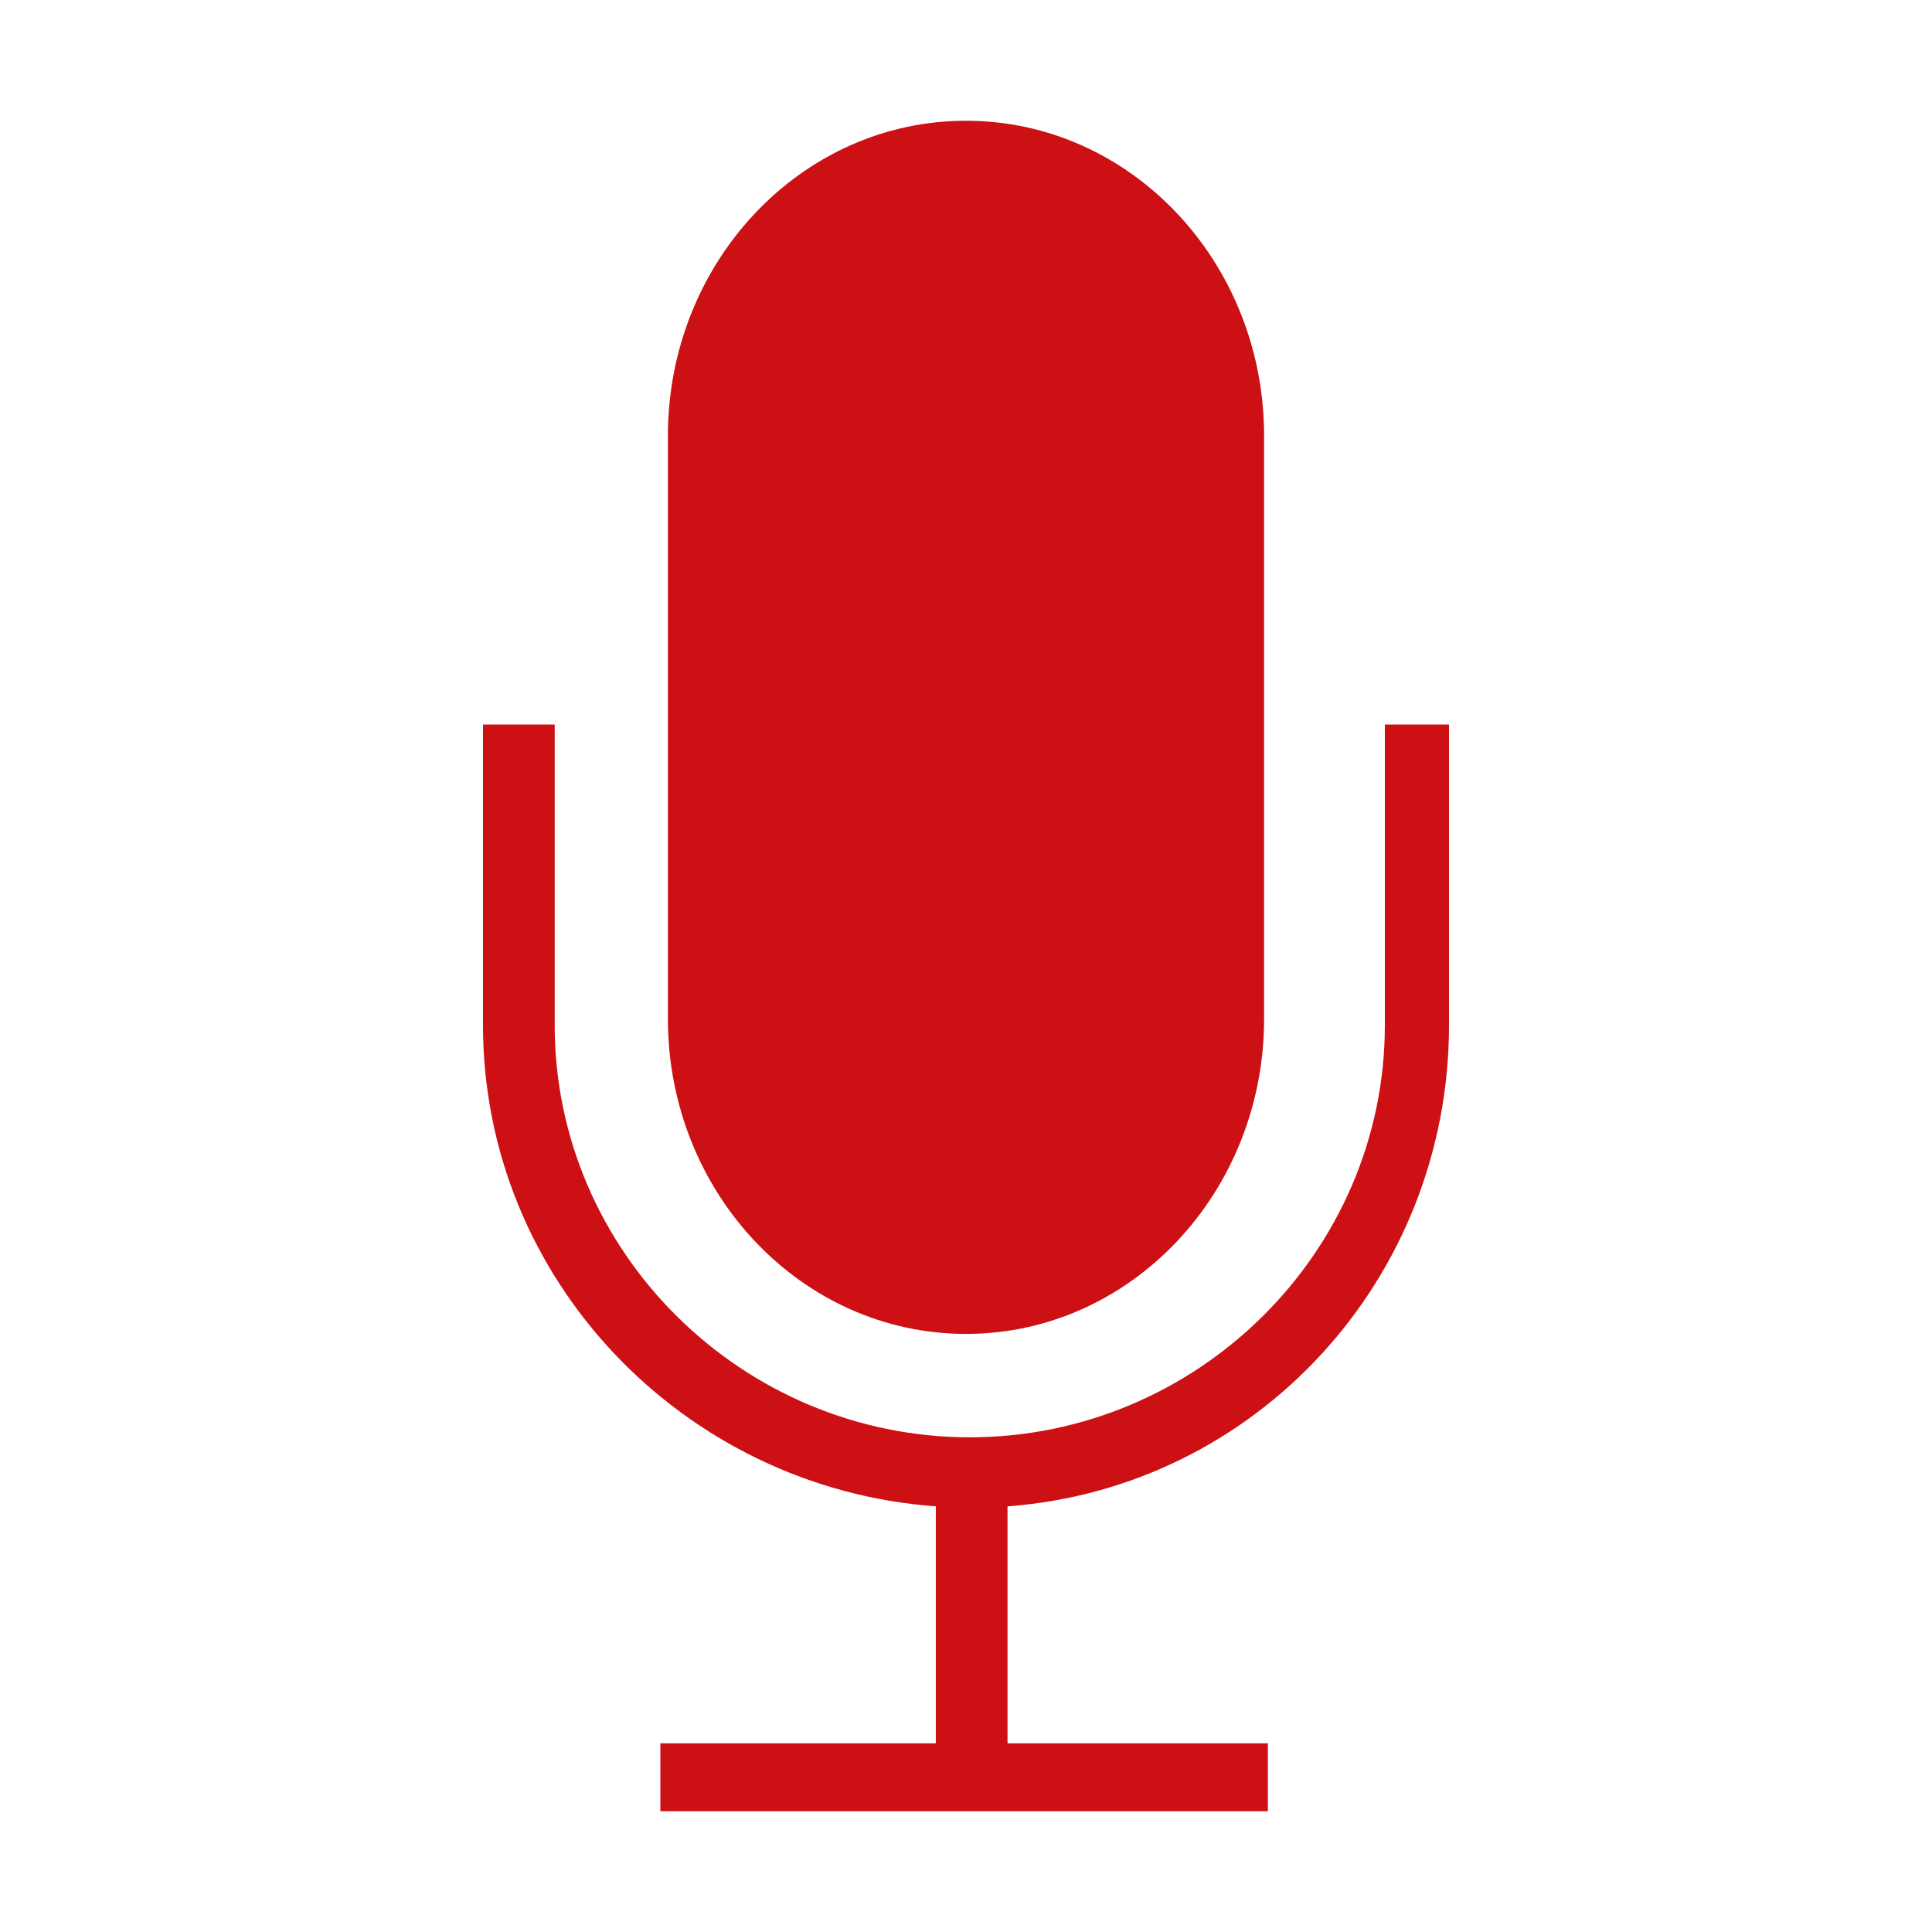
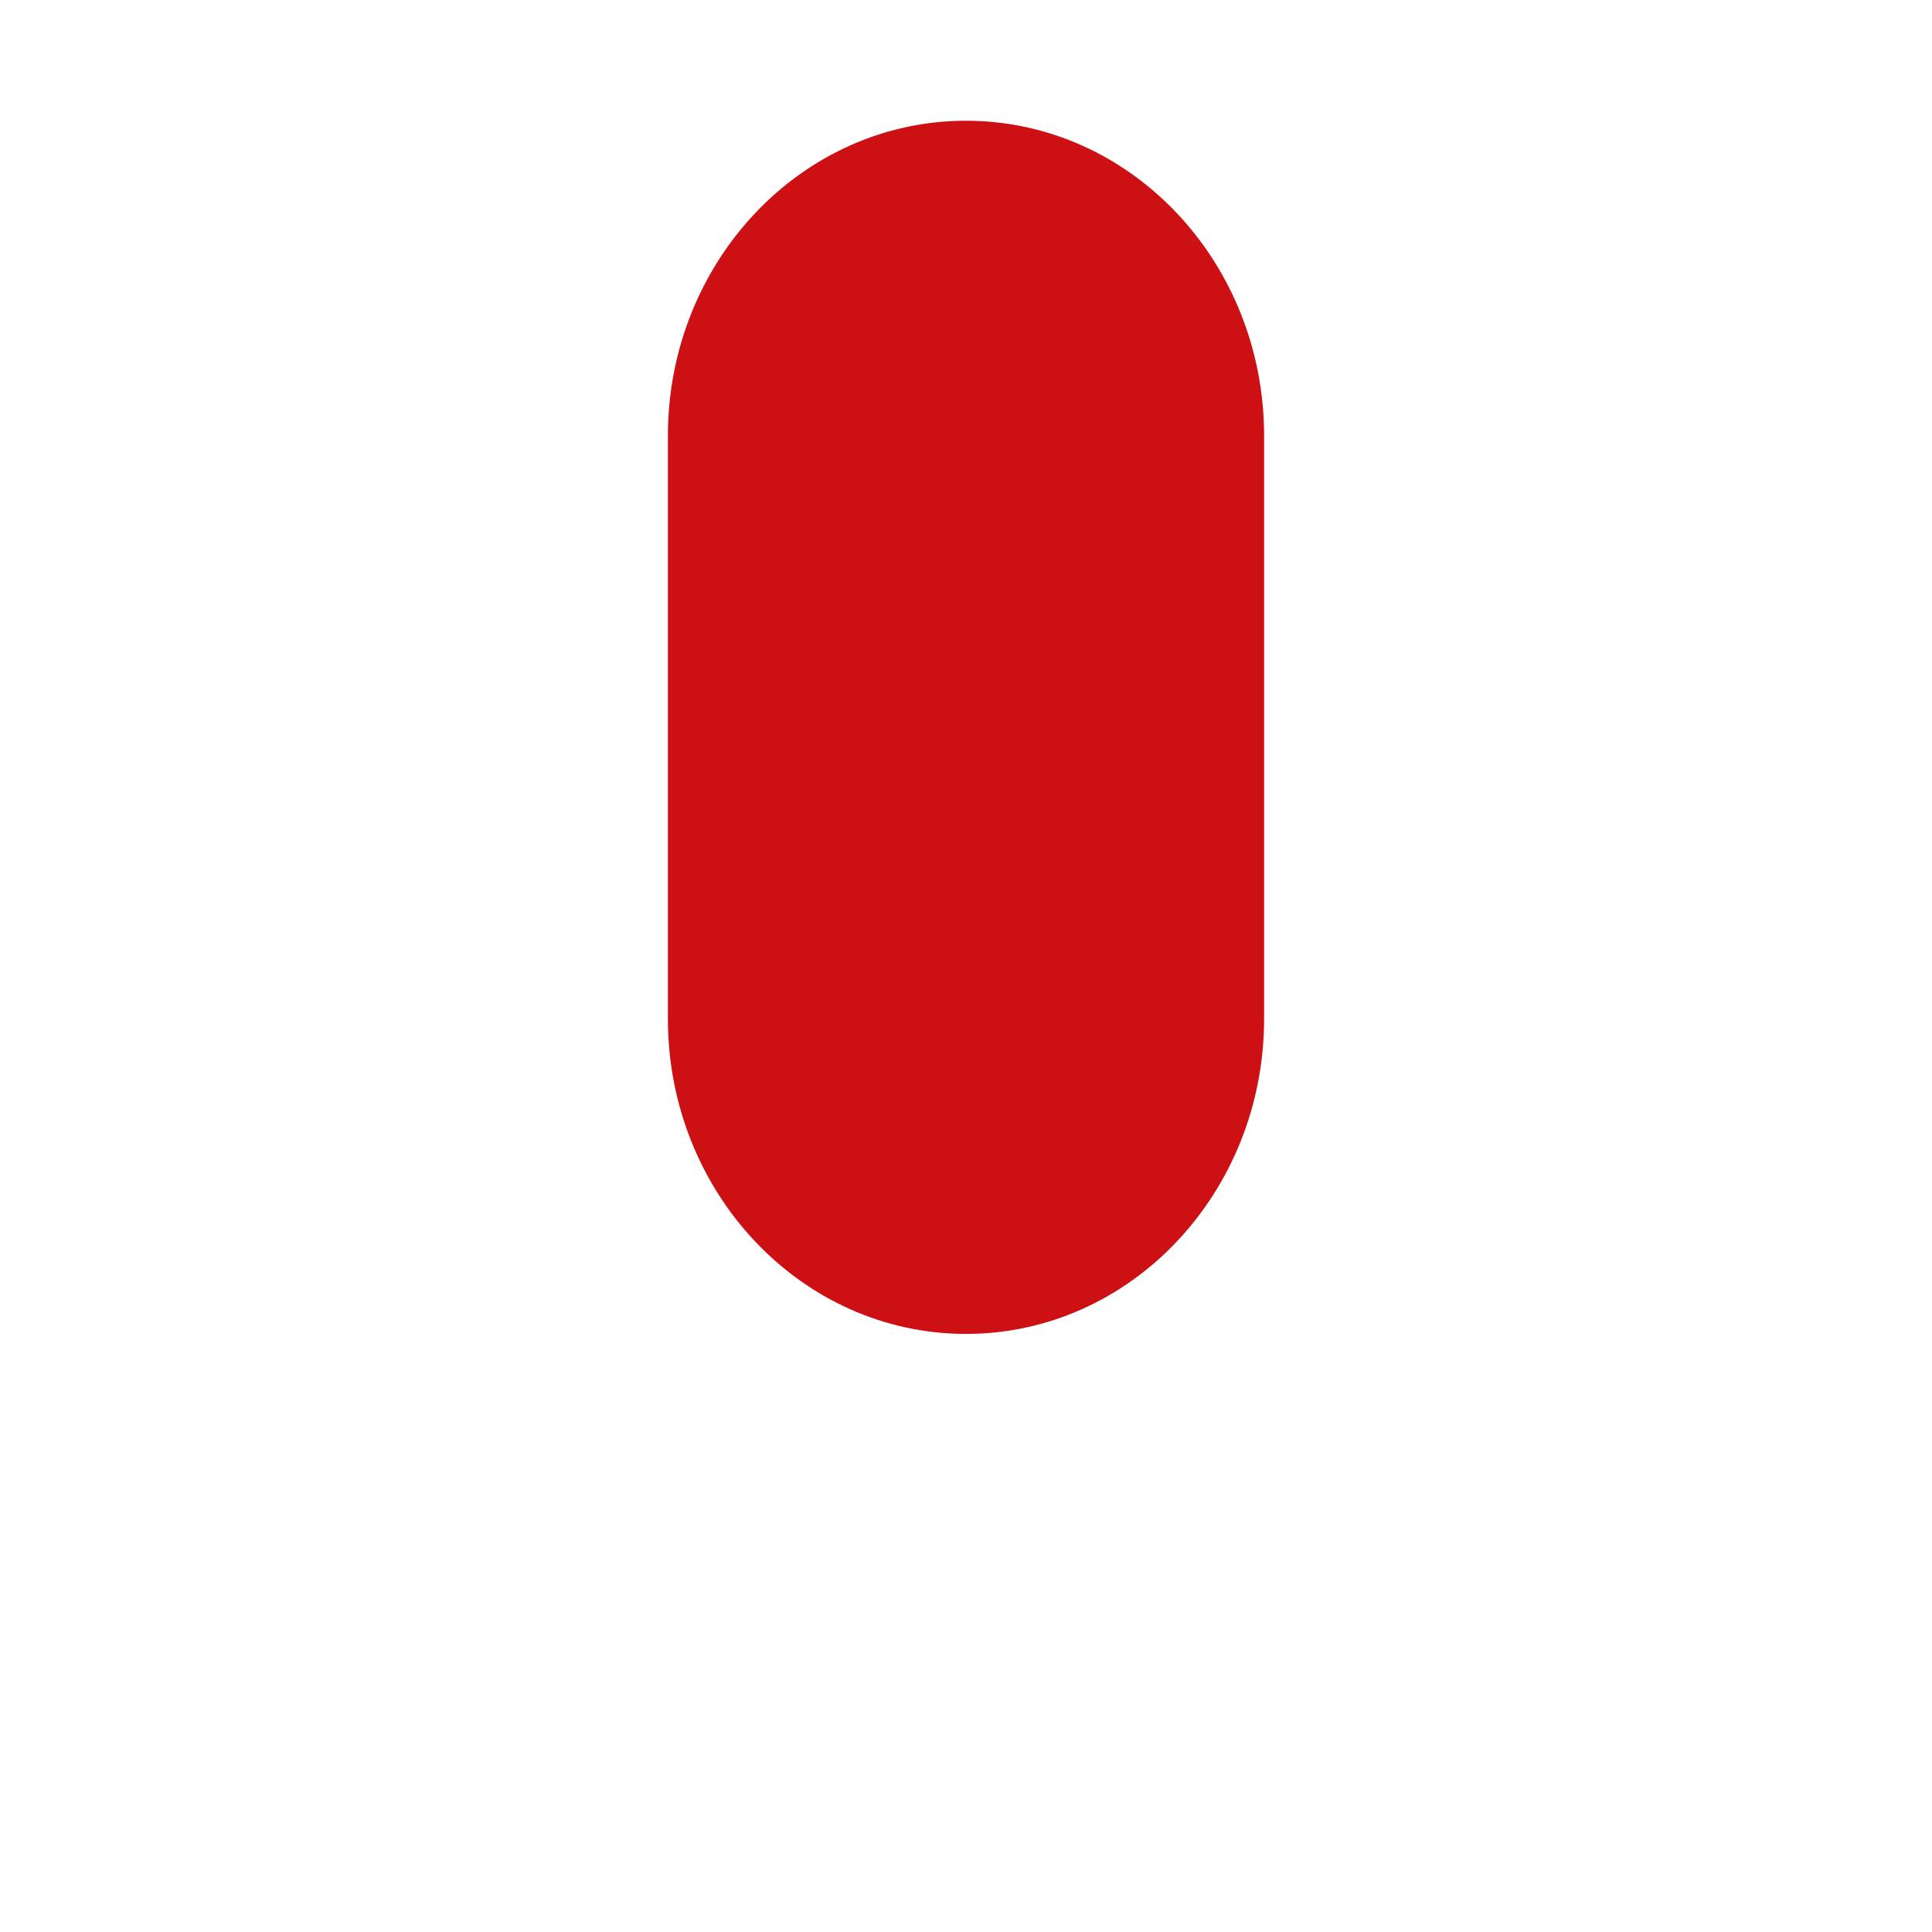
<svg xmlns="http://www.w3.org/2000/svg" version="1.1" id="Layer_1" x="0px" y="0px" width="512px" height="512px" viewBox="0 0 512 512" enable-background="new 0 0 512 512" xml:space="preserve">
  <g>
    <path fill="#CC1014" d="M256,353.5c43.7,0,79-37.5,79-83.5V115.5c0-46-35.3-83.5-79-83.5s-79,37.5-79,83.5V270   C177,316,212.3,353.5,256,353.5z" />
-     <path fill="#CC1014" d="M367,192v79.7c0,60.2-49.8,109.2-110,109.2s-110-49-110-109.2V192h-19v79.7c0,67.2,53,122.601,120,127.5   V462h-73v18h161v-18h-69v-62.8c66-4.899,117-60.3,117-127.5V192H367z" />
  </g>
</svg>